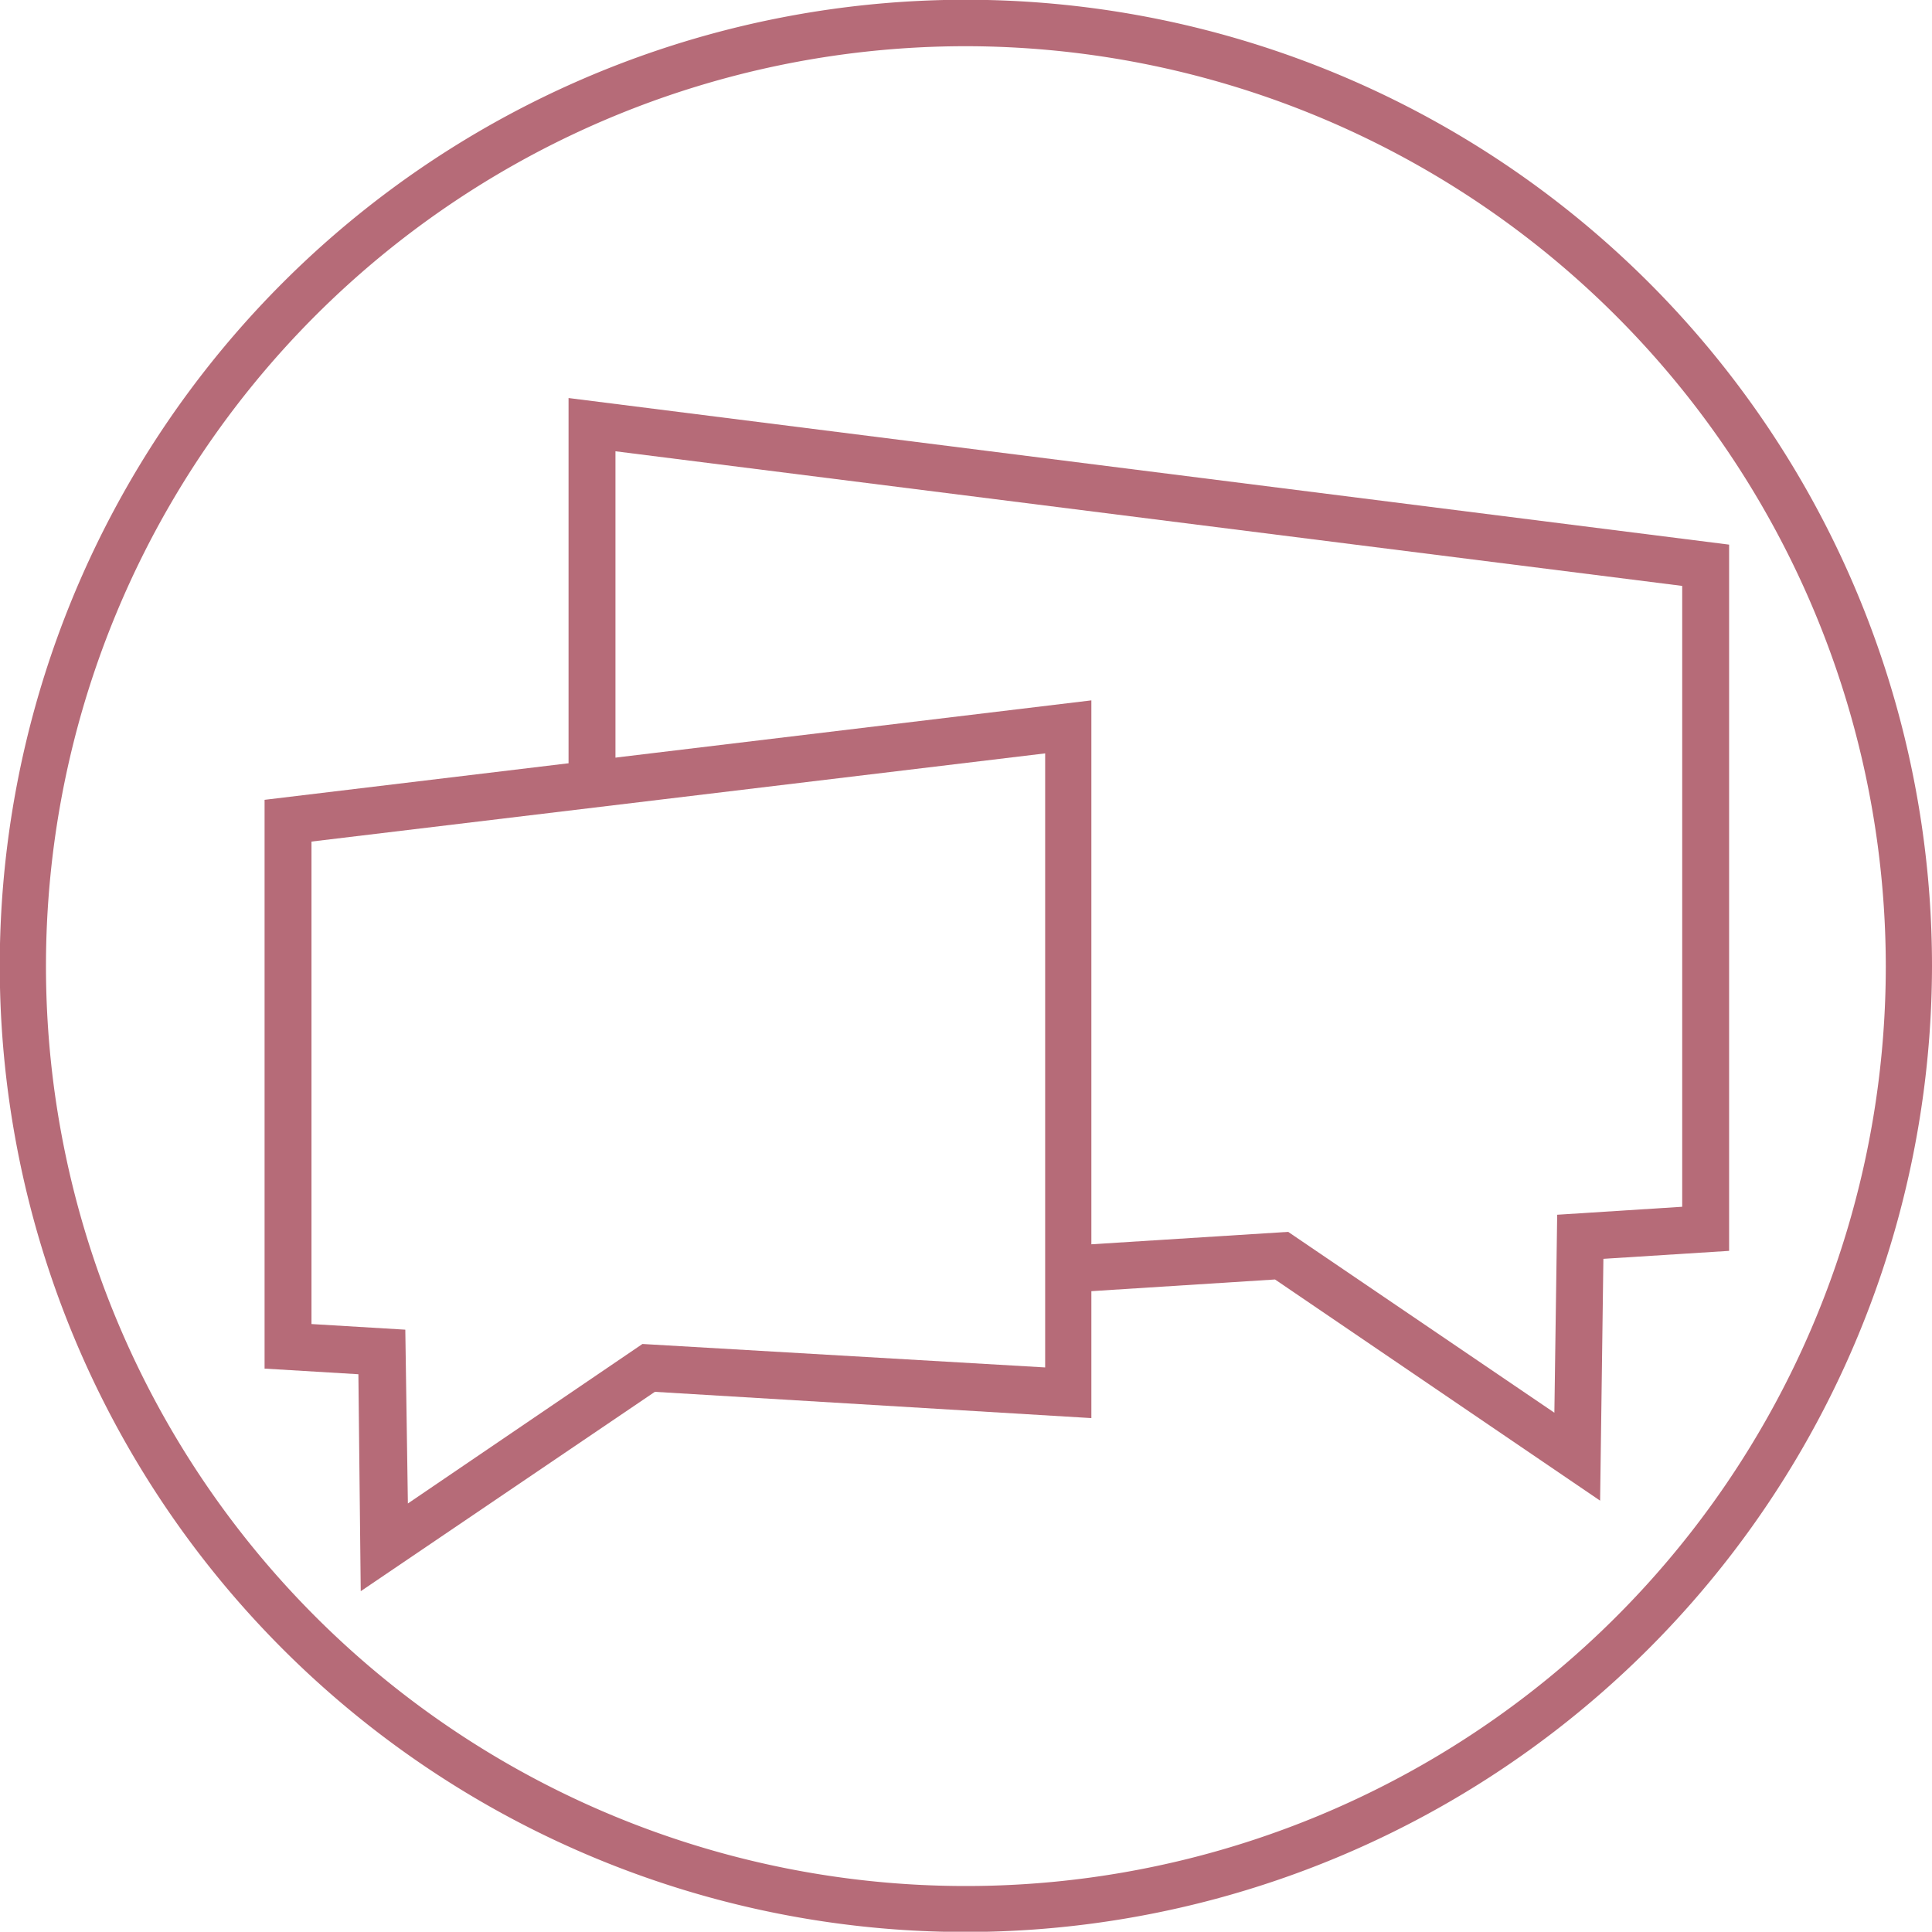
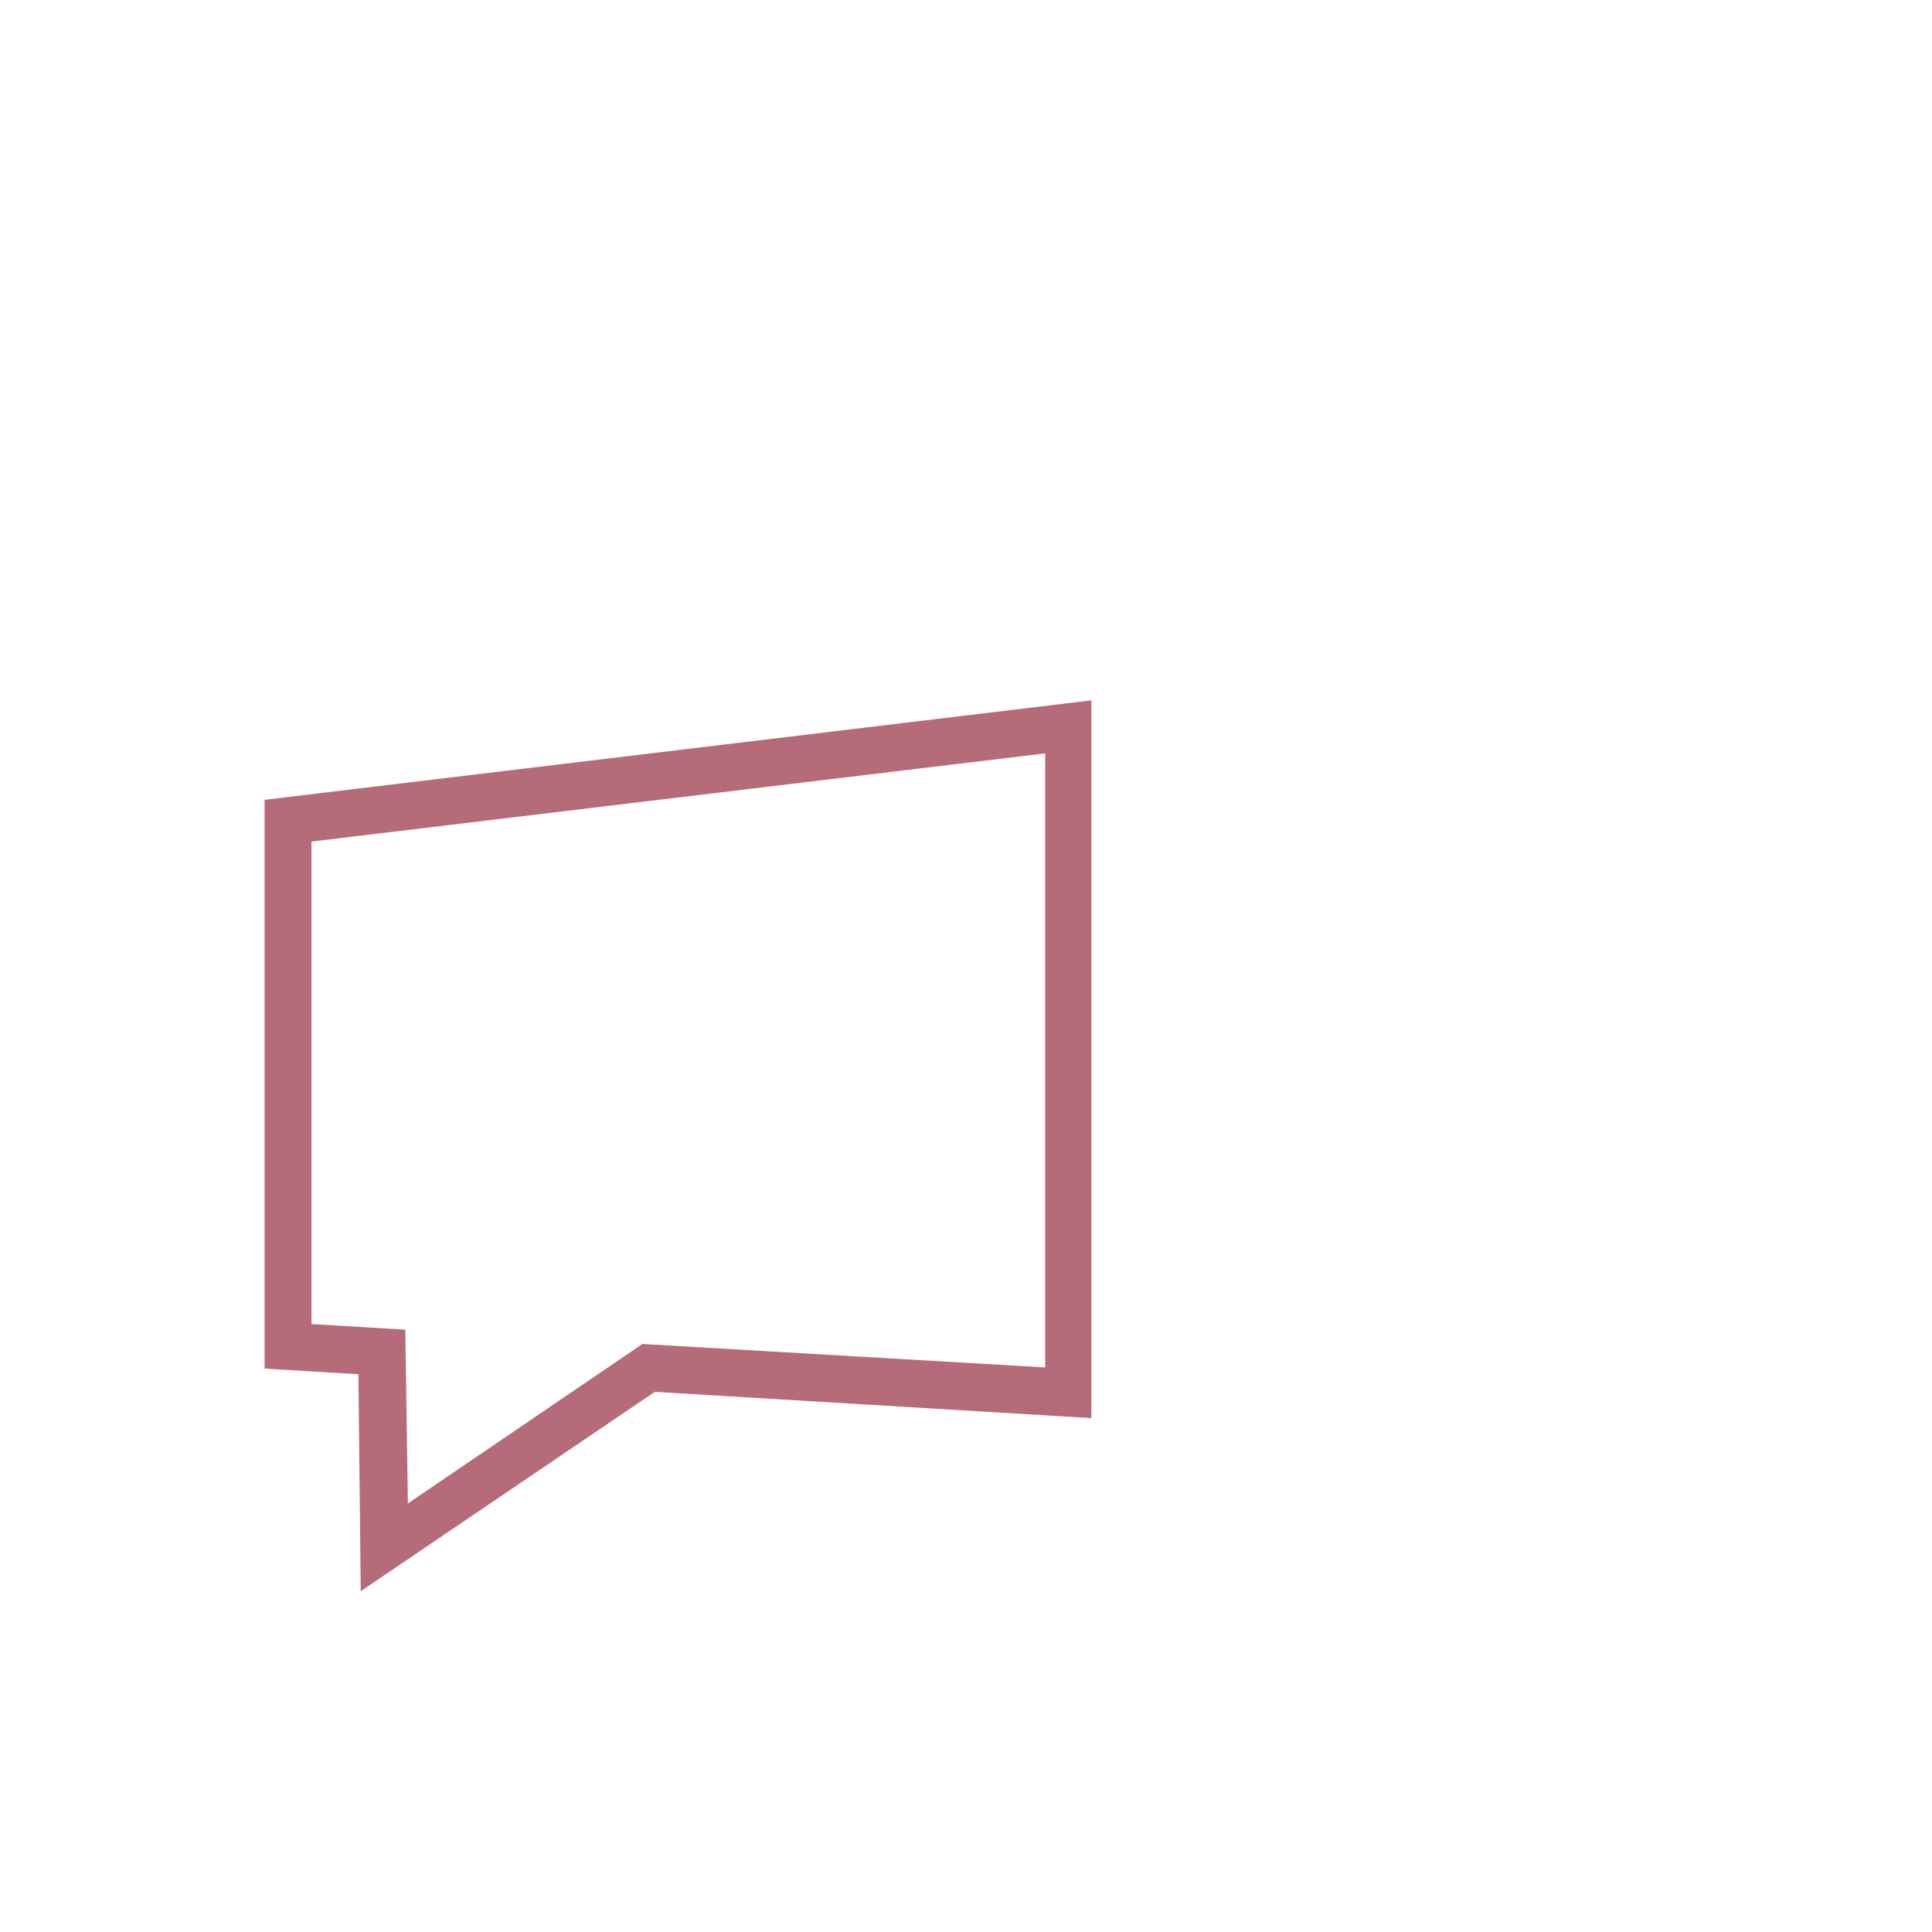
<svg xmlns="http://www.w3.org/2000/svg" id="Ebene_2" data-name="Ebene 2" viewBox="0 0 82.37 82.36">
  <defs>
    <style>.cls-1{fill:#b66b78;}</style>
  </defs>
  <title>FAQ</title>
-   <path class="cls-1" d="M144.91,193.78a41.19,41.19,0,1,1,41.18-41.18A41.24,41.24,0,0,1,144.91,193.78Zm0-80.4a39.22,39.22,0,1,0,39.21,39.22A39.26,39.26,0,0,0,144.91,113.38Z" transform="translate(-103.72 -111.41)" />
-   <polygon class="cls-1" points="68.22 63.98 54.36 54.55 45.55 55.11 45.42 53.12 54.92 52.52 66.27 60.23 66.39 51.79 71.72 51.45 71.72 24.98 26.24 19.24 26.24 33.42 24.24 33.42 24.24 16.97 73.72 23.22 73.72 53.33 68.36 53.67 68.22 63.98" />
  <path class="cls-1" d="M119.1,179.25,119,170l-4-.24V145.51l35.25-4.24v30.6l-18.61-1.12ZM117,167.86l4,.24.11,7.41,10-6.8,17.17,1V143.53L117,147.29Z" transform="translate(-103.72 -111.41)" />
</svg>